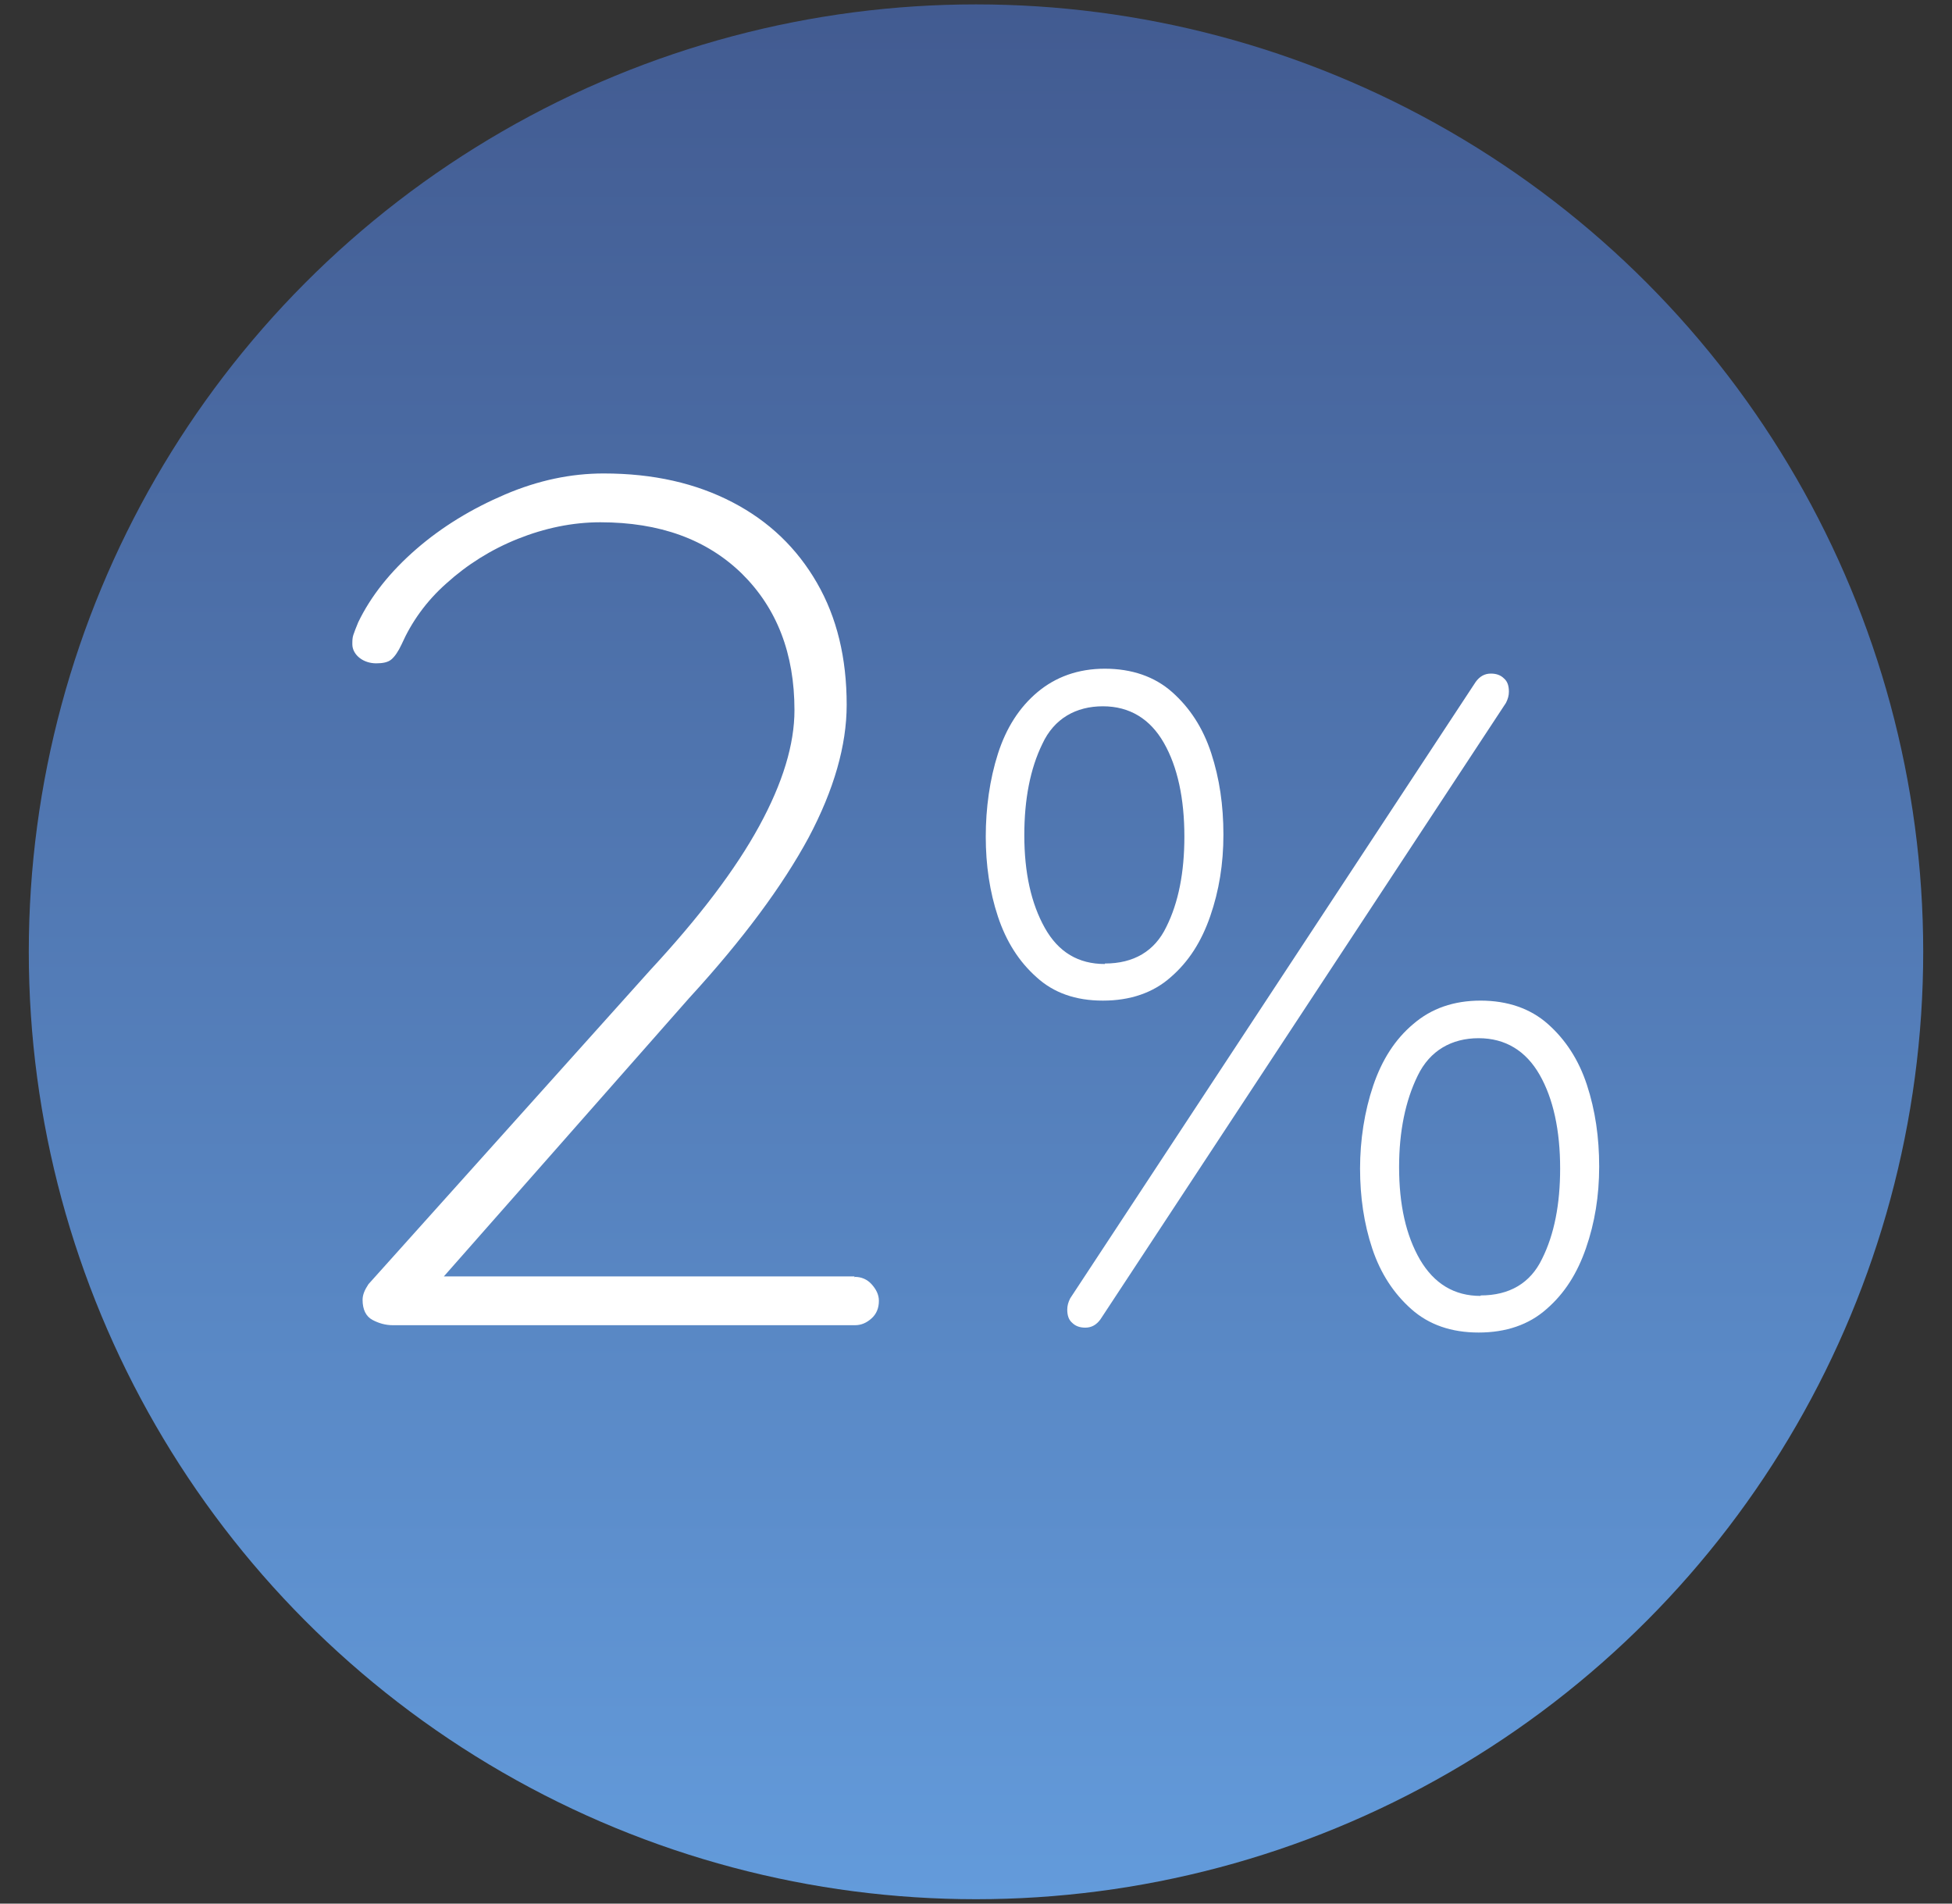
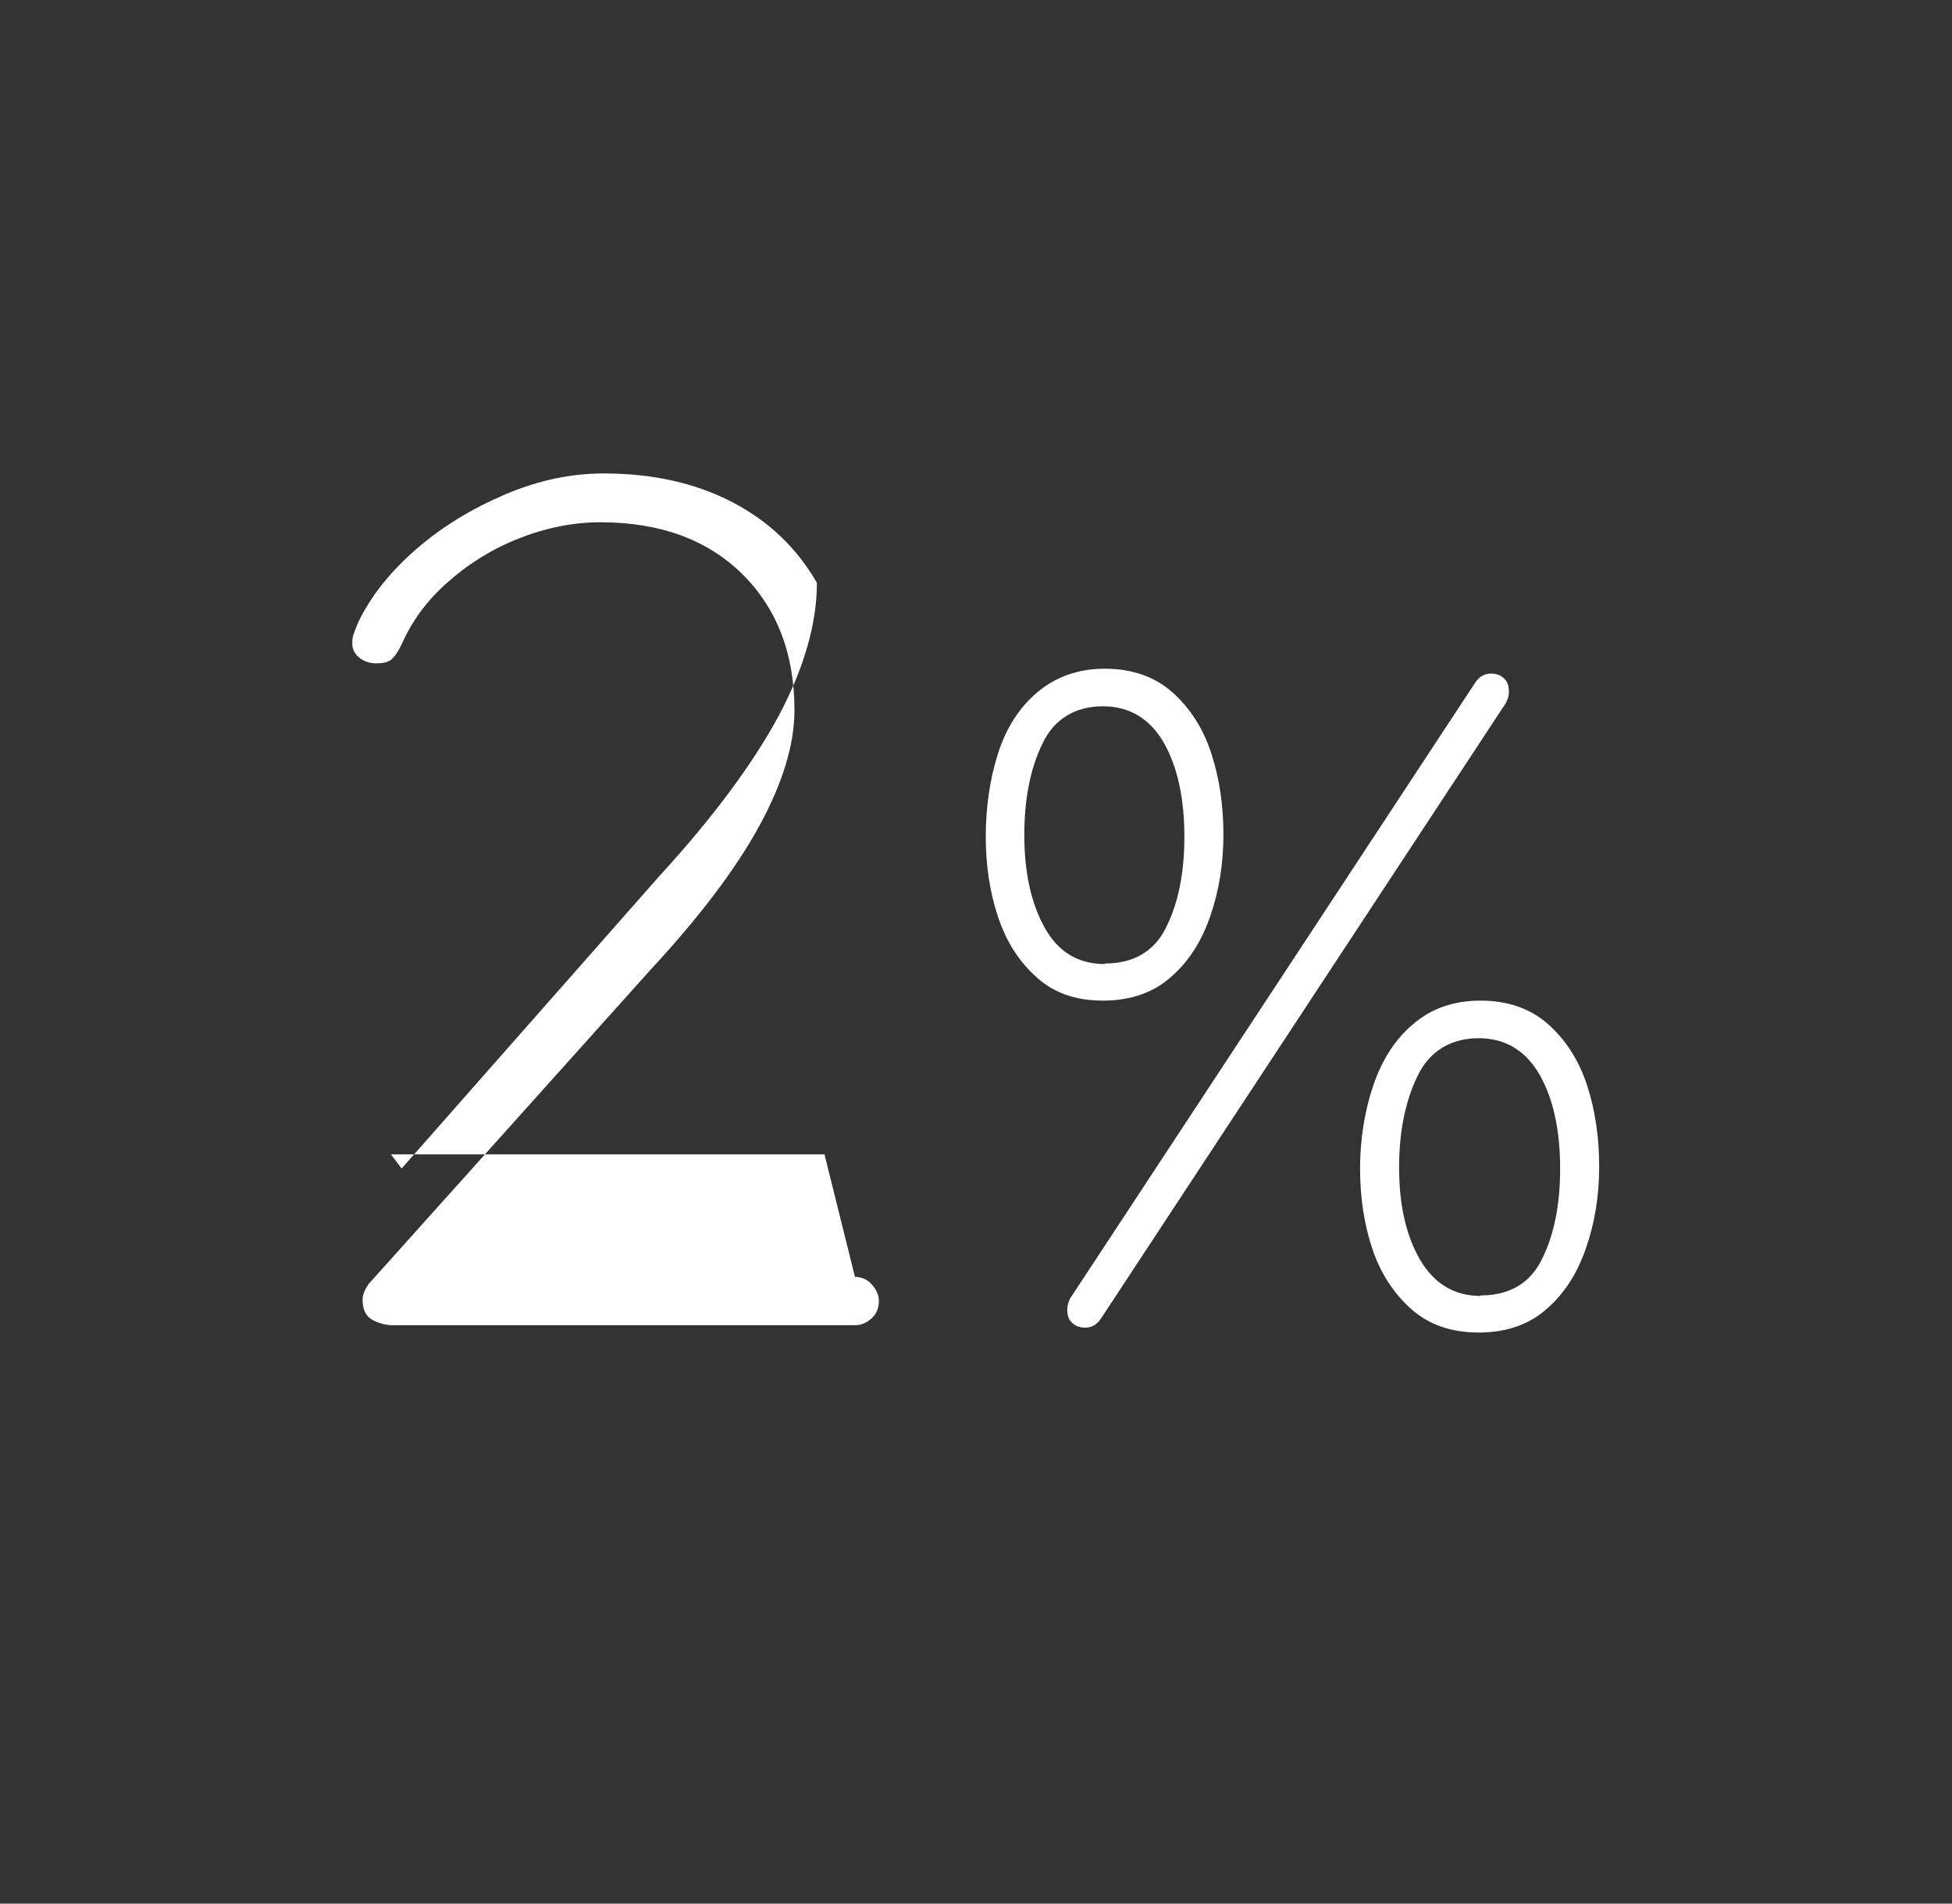
<svg xmlns="http://www.w3.org/2000/svg" id="Warstwa_2" data-name="Warstwa 2" width="40" height="39" viewBox="0 0 40 39">
  <rect x="0" y="0" width="40" height="39" fill="#333333" stroke="none" />
  <defs>
    <style>
      .cls-1 {
        fill: #fff;
      }

      .cls-2 {
        fill: url(#Gradient_bez_nazwy_2);
      }
    </style>
    <linearGradient id="Gradient_bez_nazwy_2" data-name="Gradient bez nazwy 2" x1="20" y1=".09" x2="20" y2="38.91" gradientUnits="userSpaceOnUse">
      <stop offset="0" stop-color="#425b91" />
      <stop offset="1" stop-color="#639bdb" />
    </linearGradient>
  </defs>
-   <circle class="cls-2" cx="20" cy="19.5" r="19.41" />
  <g>
-     <path class="cls-1" d="m17.52,26.16c.13,0,.25.05.34.15s.15.21.15.34c0,.15-.05.27-.15.36s-.21.14-.34.14h-9.47c-.15,0-.29-.04-.42-.11-.13-.07-.2-.21-.2-.41,0-.1.04-.2.12-.32l5.77-6.43c1.02-1.1,1.76-2.08,2.24-2.96s.72-1.67.72-2.37c0-1.16-.36-2.09-1.08-2.8-.72-.7-1.68-1.05-2.9-1.05-.57,0-1.14.12-1.69.34s-1.04.53-1.46.91c-.42.37-.72.8-.92,1.25-.07.15-.14.25-.21.31-.07.06-.18.08-.31.08s-.25-.04-.34-.11-.15-.17-.15-.28c0-.07,0-.13.02-.19s.05-.14.1-.26c.26-.54.66-1.04,1.19-1.5.53-.46,1.14-.83,1.82-1.12s1.35-.43,2.02-.43c1.02,0,1.89.2,2.64.59.75.39,1.32.94,1.73,1.65s.61,1.54.61,2.5c0,.83-.26,1.74-.78,2.72-.53.98-1.34,2.08-2.45,3.29l-5.28,5.99-.22-.29h8.89v.02Z" />
+     <path class="cls-1" d="m17.52,26.16c.13,0,.25.05.34.15s.15.21.15.34c0,.15-.05.27-.15.36s-.21.14-.34.14h-9.47c-.15,0-.29-.04-.42-.11-.13-.07-.2-.21-.2-.41,0-.1.04-.2.12-.32l5.77-6.43c1.02-1.1,1.76-2.08,2.24-2.96s.72-1.67.72-2.37c0-1.16-.36-2.09-1.08-2.8-.72-.7-1.68-1.05-2.9-1.05-.57,0-1.14.12-1.69.34s-1.04.53-1.46.91c-.42.37-.72.8-.92,1.25-.07.15-.14.25-.21.31-.07.06-.18.08-.31.08s-.25-.04-.34-.11-.15-.17-.15-.28c0-.07,0-.13.02-.19s.05-.14.1-.26c.26-.54.66-1.04,1.19-1.5.53-.46,1.14-.83,1.82-1.12s1.35-.43,2.02-.43c1.02,0,1.89.2,2.64.59.75.39,1.32.94,1.73,1.65c0,.83-.26,1.74-.78,2.72-.53.98-1.34,2.08-2.45,3.29l-5.28,5.99-.22-.29h8.89v.02Z" />
    <path class="cls-1" d="m22.6,20.5c-.56,0-1.01-.16-1.36-.48-.36-.32-.62-.73-.79-1.24-.17-.51-.25-1.06-.25-1.64s.08-1.17.25-1.7c.17-.53.44-.95.81-1.26s.83-.48,1.38-.48,1.02.16,1.38.48.63.73.8,1.25c.17.52.25,1.07.25,1.67s-.09,1.15-.27,1.67-.44.93-.81,1.25c-.36.32-.83.48-1.39.48h0Zm.04-.76c.59,0,1.02-.25,1.26-.75.25-.5.37-1.12.37-1.85,0-.78-.14-1.43-.42-1.92s-.7-.75-1.25-.75-1,.25-1.24.77c-.25.51-.37,1.14-.37,1.87,0,.77.14,1.4.42,1.9s.69.74,1.23.74Zm-.4,7.46c-.11,0-.2-.03-.27-.1-.07-.06-.1-.15-.1-.27,0-.08.02-.15.06-.23l8.31-12.63c.08-.11.18-.17.31-.17.11,0,.2.03.27.1.07.06.1.15.1.27,0,.08-.02.15-.06.23l-8.31,12.63c-.08.11-.18.17-.31.17Zm8.06.1c-.56,0-1.02-.16-1.38-.48-.36-.32-.63-.73-.8-1.24-.17-.51-.25-1.06-.25-1.64s.09-1.17.27-1.7c.18-.53.45-.95.82-1.26.37-.32.83-.48,1.38-.48s1.02.16,1.38.48.63.73.8,1.25c.17.52.25,1.07.25,1.67s-.09,1.15-.27,1.67-.44.93-.81,1.25c-.36.32-.83.48-1.39.48h0Zm.04-.76c.59,0,1.02-.25,1.26-.75.25-.5.37-1.12.37-1.85,0-.78-.14-1.43-.42-1.92s-.7-.75-1.25-.75-1,.25-1.25.77c-.25.51-.38,1.14-.38,1.87,0,.77.14,1.4.43,1.9.29.49.7.74,1.24.74h0Z" />
  </g>
</svg>